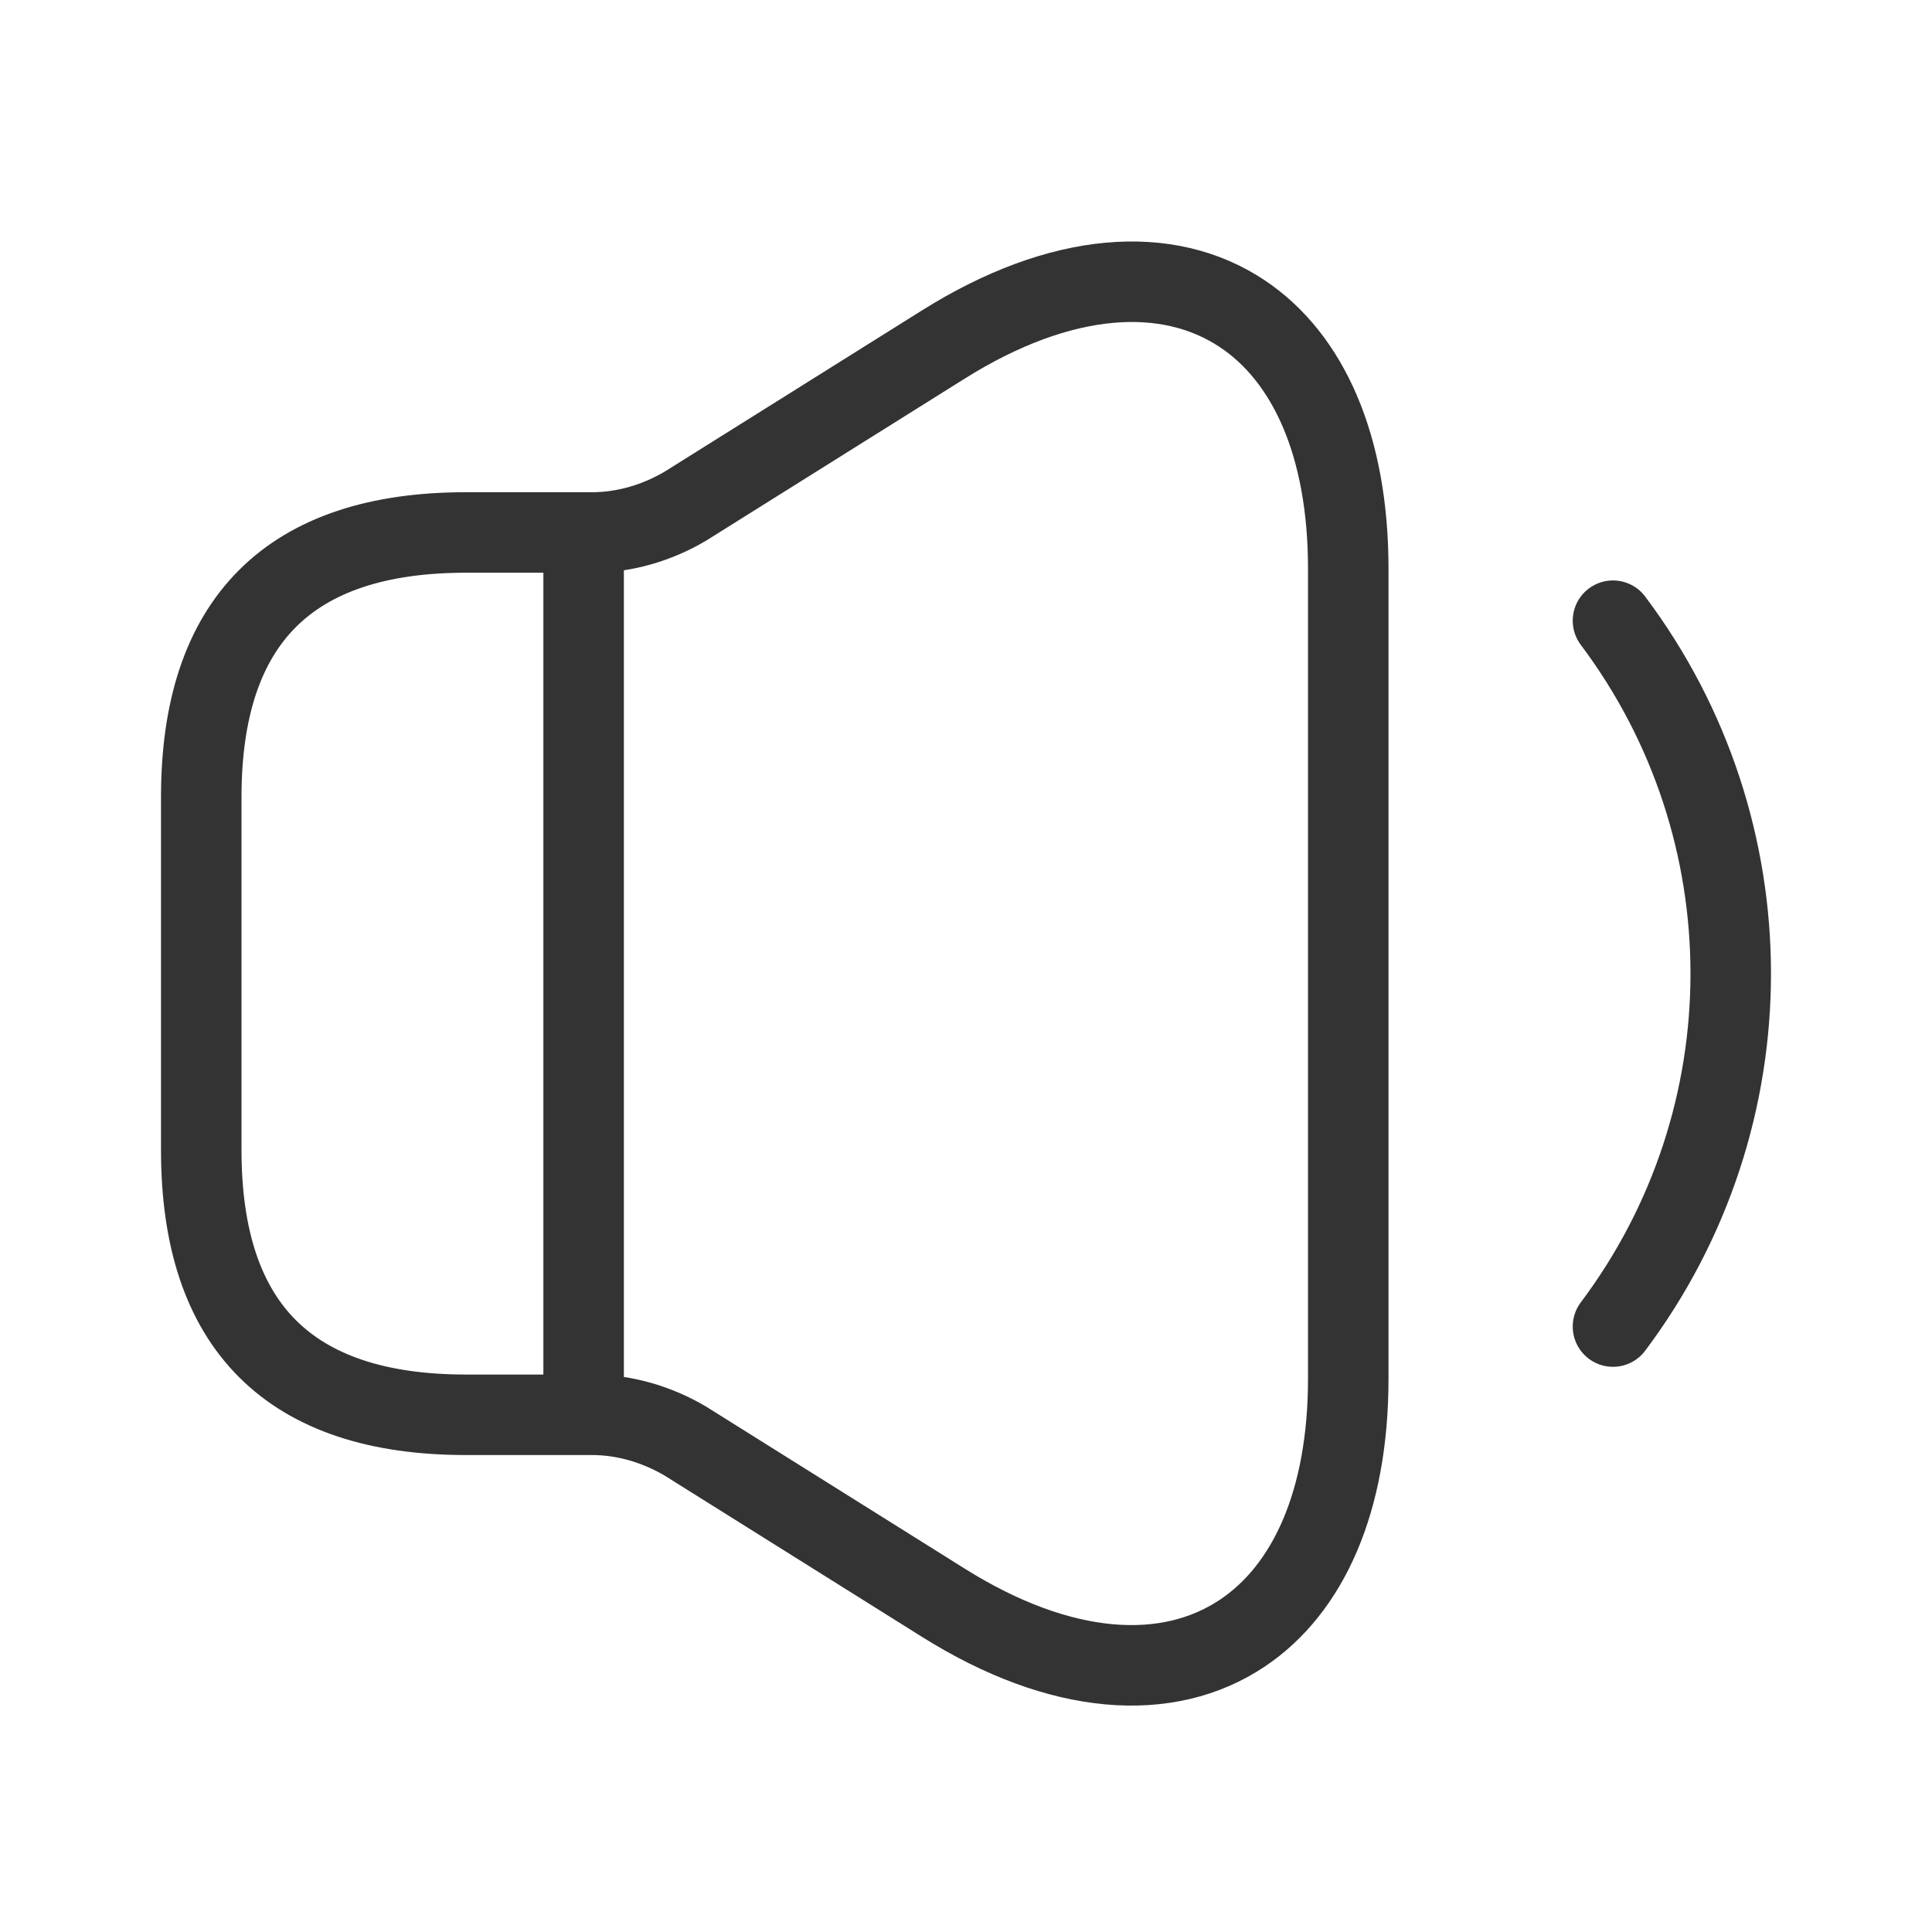
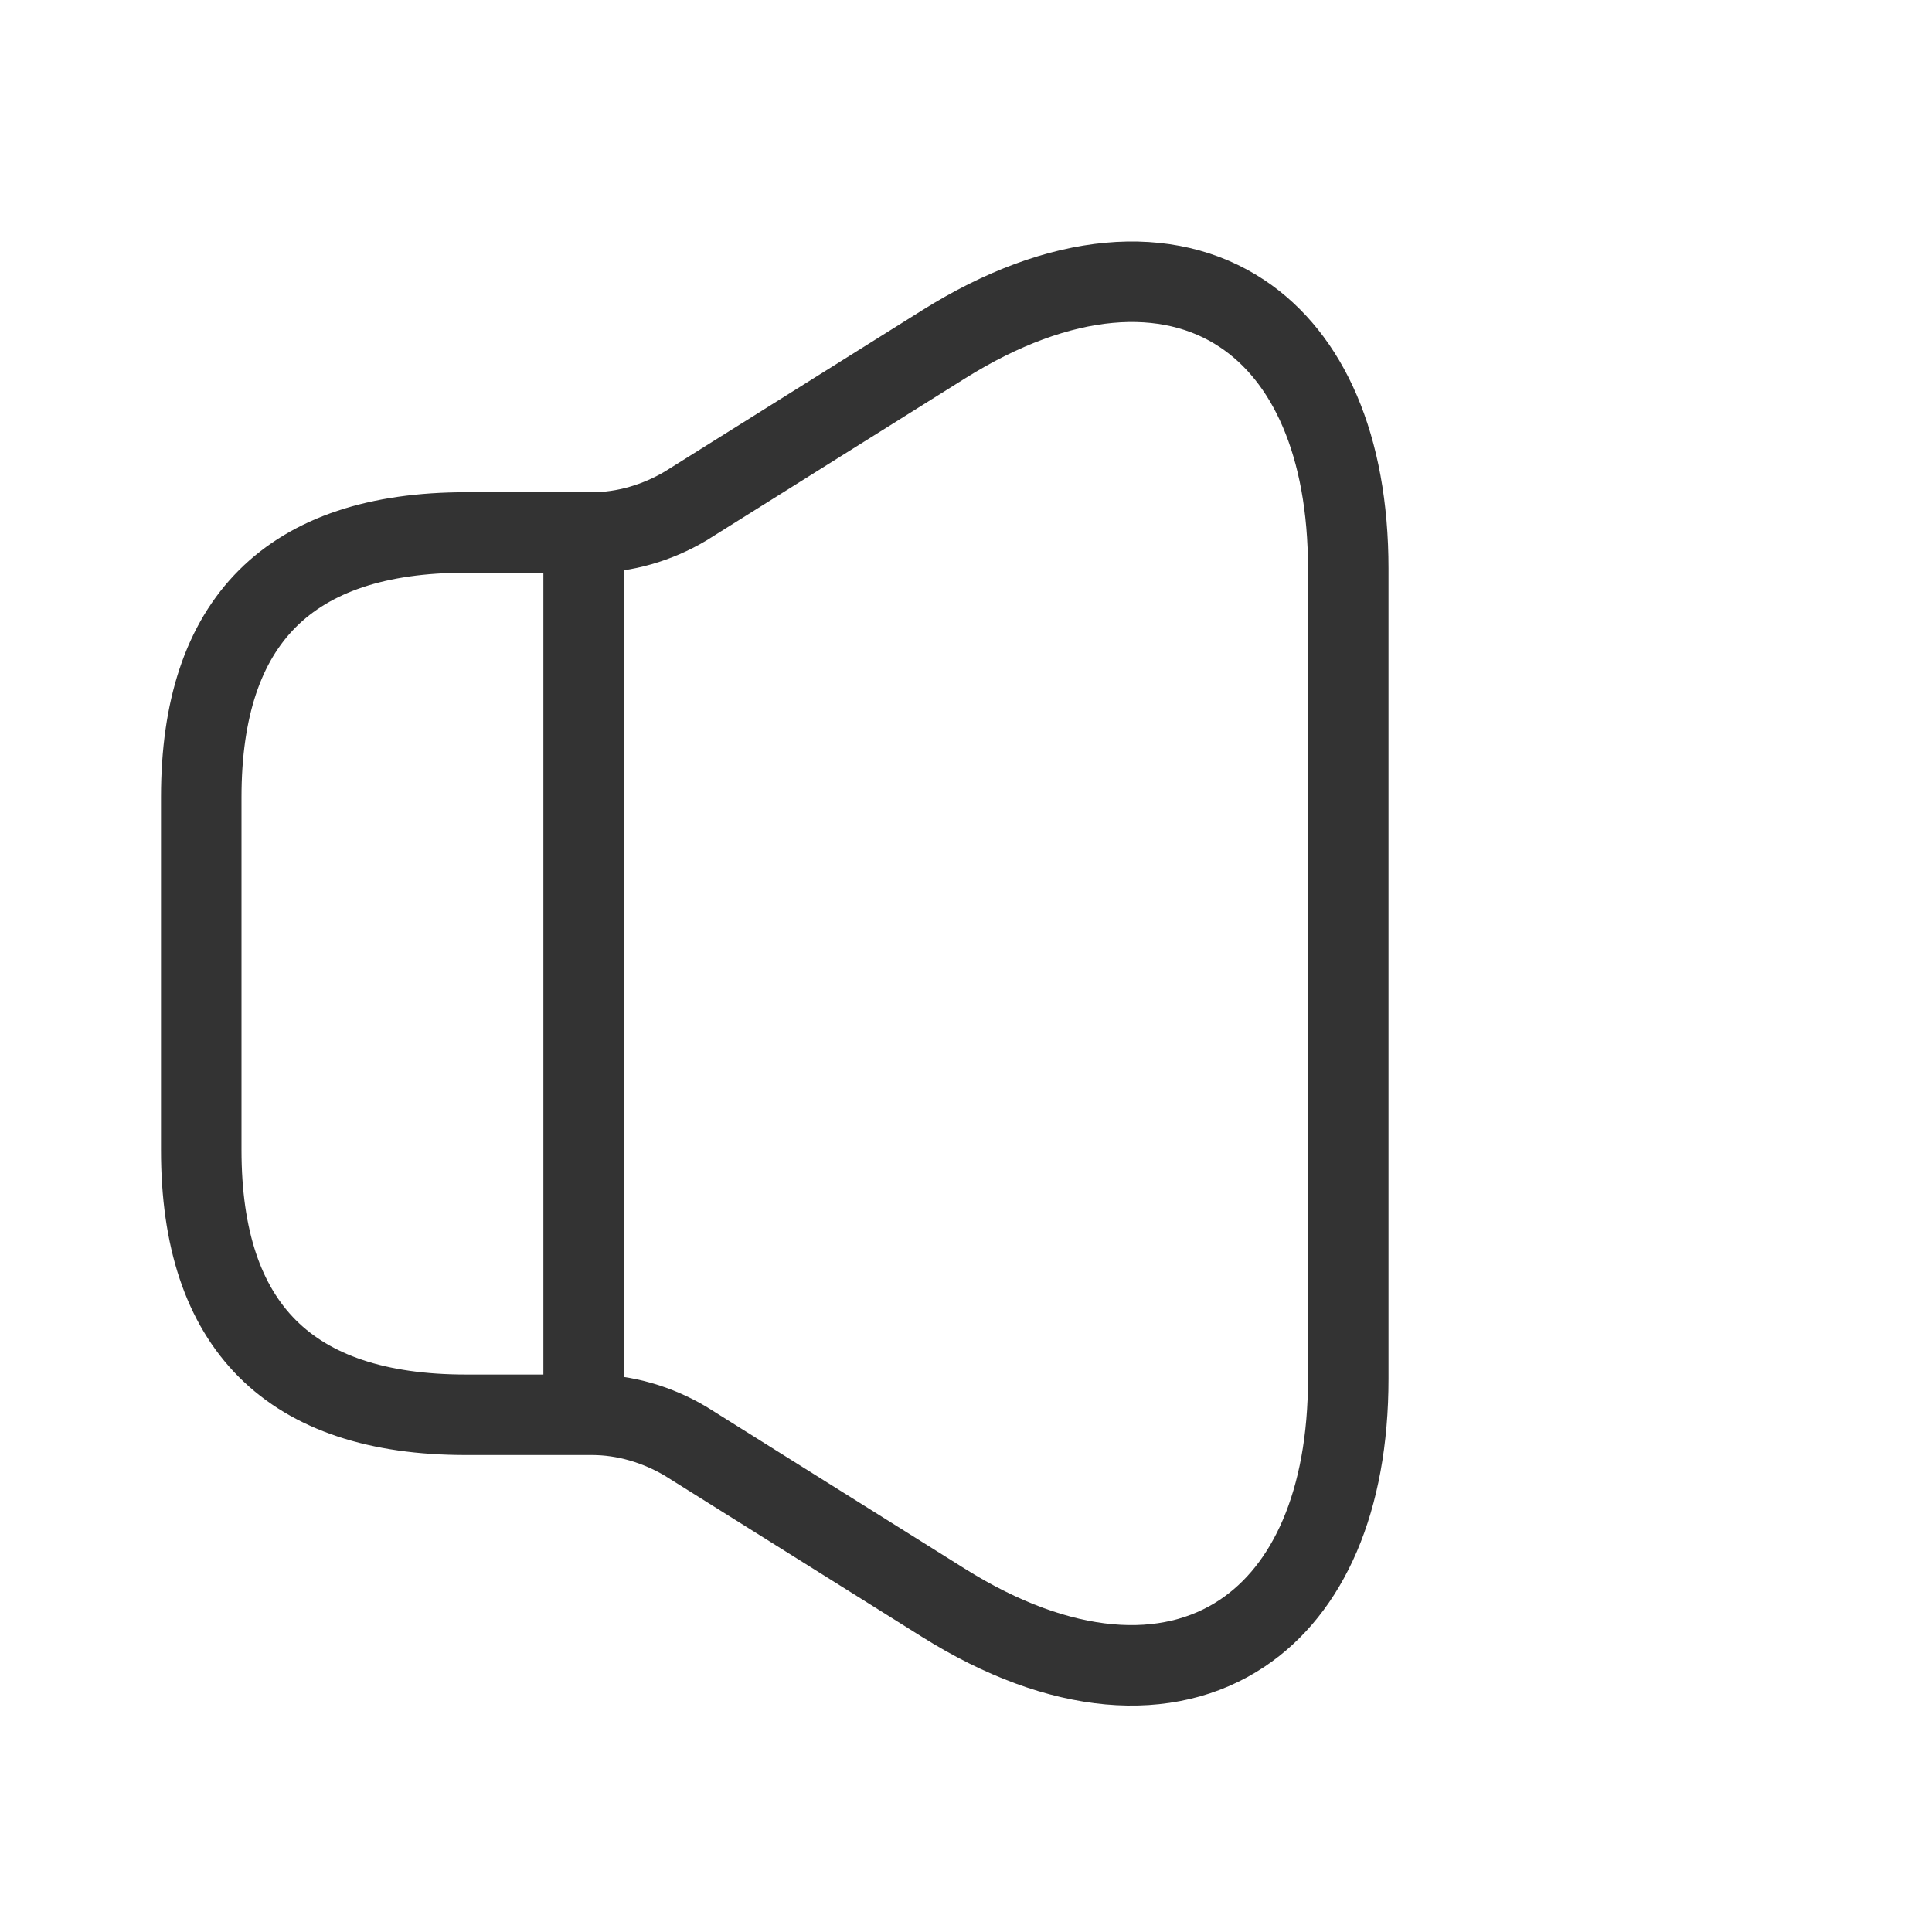
<svg xmlns="http://www.w3.org/2000/svg" width="48" height="48" viewBox="0 0 48 48" fill="none">
  <g id="Icon / Line / 24 / Volume">
    <g id="Icon">
      <path id="Vector" d="M5 19.805V28.574C5 32.958 7.192 35.15 11.576 35.15H14.711C15.522 35.15 16.333 35.391 17.035 35.808L23.436 39.819C26.364 41.656 29.016 41.81 30.861 40.578C32.496 39.488 33.497 37.31 33.497 34.251V14.128C33.497 11.059 32.496 8.88 30.861 7.792C29.016 6.563 26.364 6.723 23.436 8.56L17.035 12.571C16.333 12.988 15.522 13.229 14.711 13.229H11.576C7.192 13.229 5 15.421 5 19.805Z" stroke="#333333" stroke-width="2" />
-       <path id="Vector_2" d="M40.074 15.421C43.975 20.616 43.975 27.762 40.074 32.958" stroke="#333333" stroke-width="2" stroke-linecap="round" stroke-linejoin="round" />
      <path id="Line 110" d="M14.5 13.65L14.5 34.55" stroke="#333333" stroke-width="2" stroke-linecap="round" />
    </g>
  </g>
</svg>